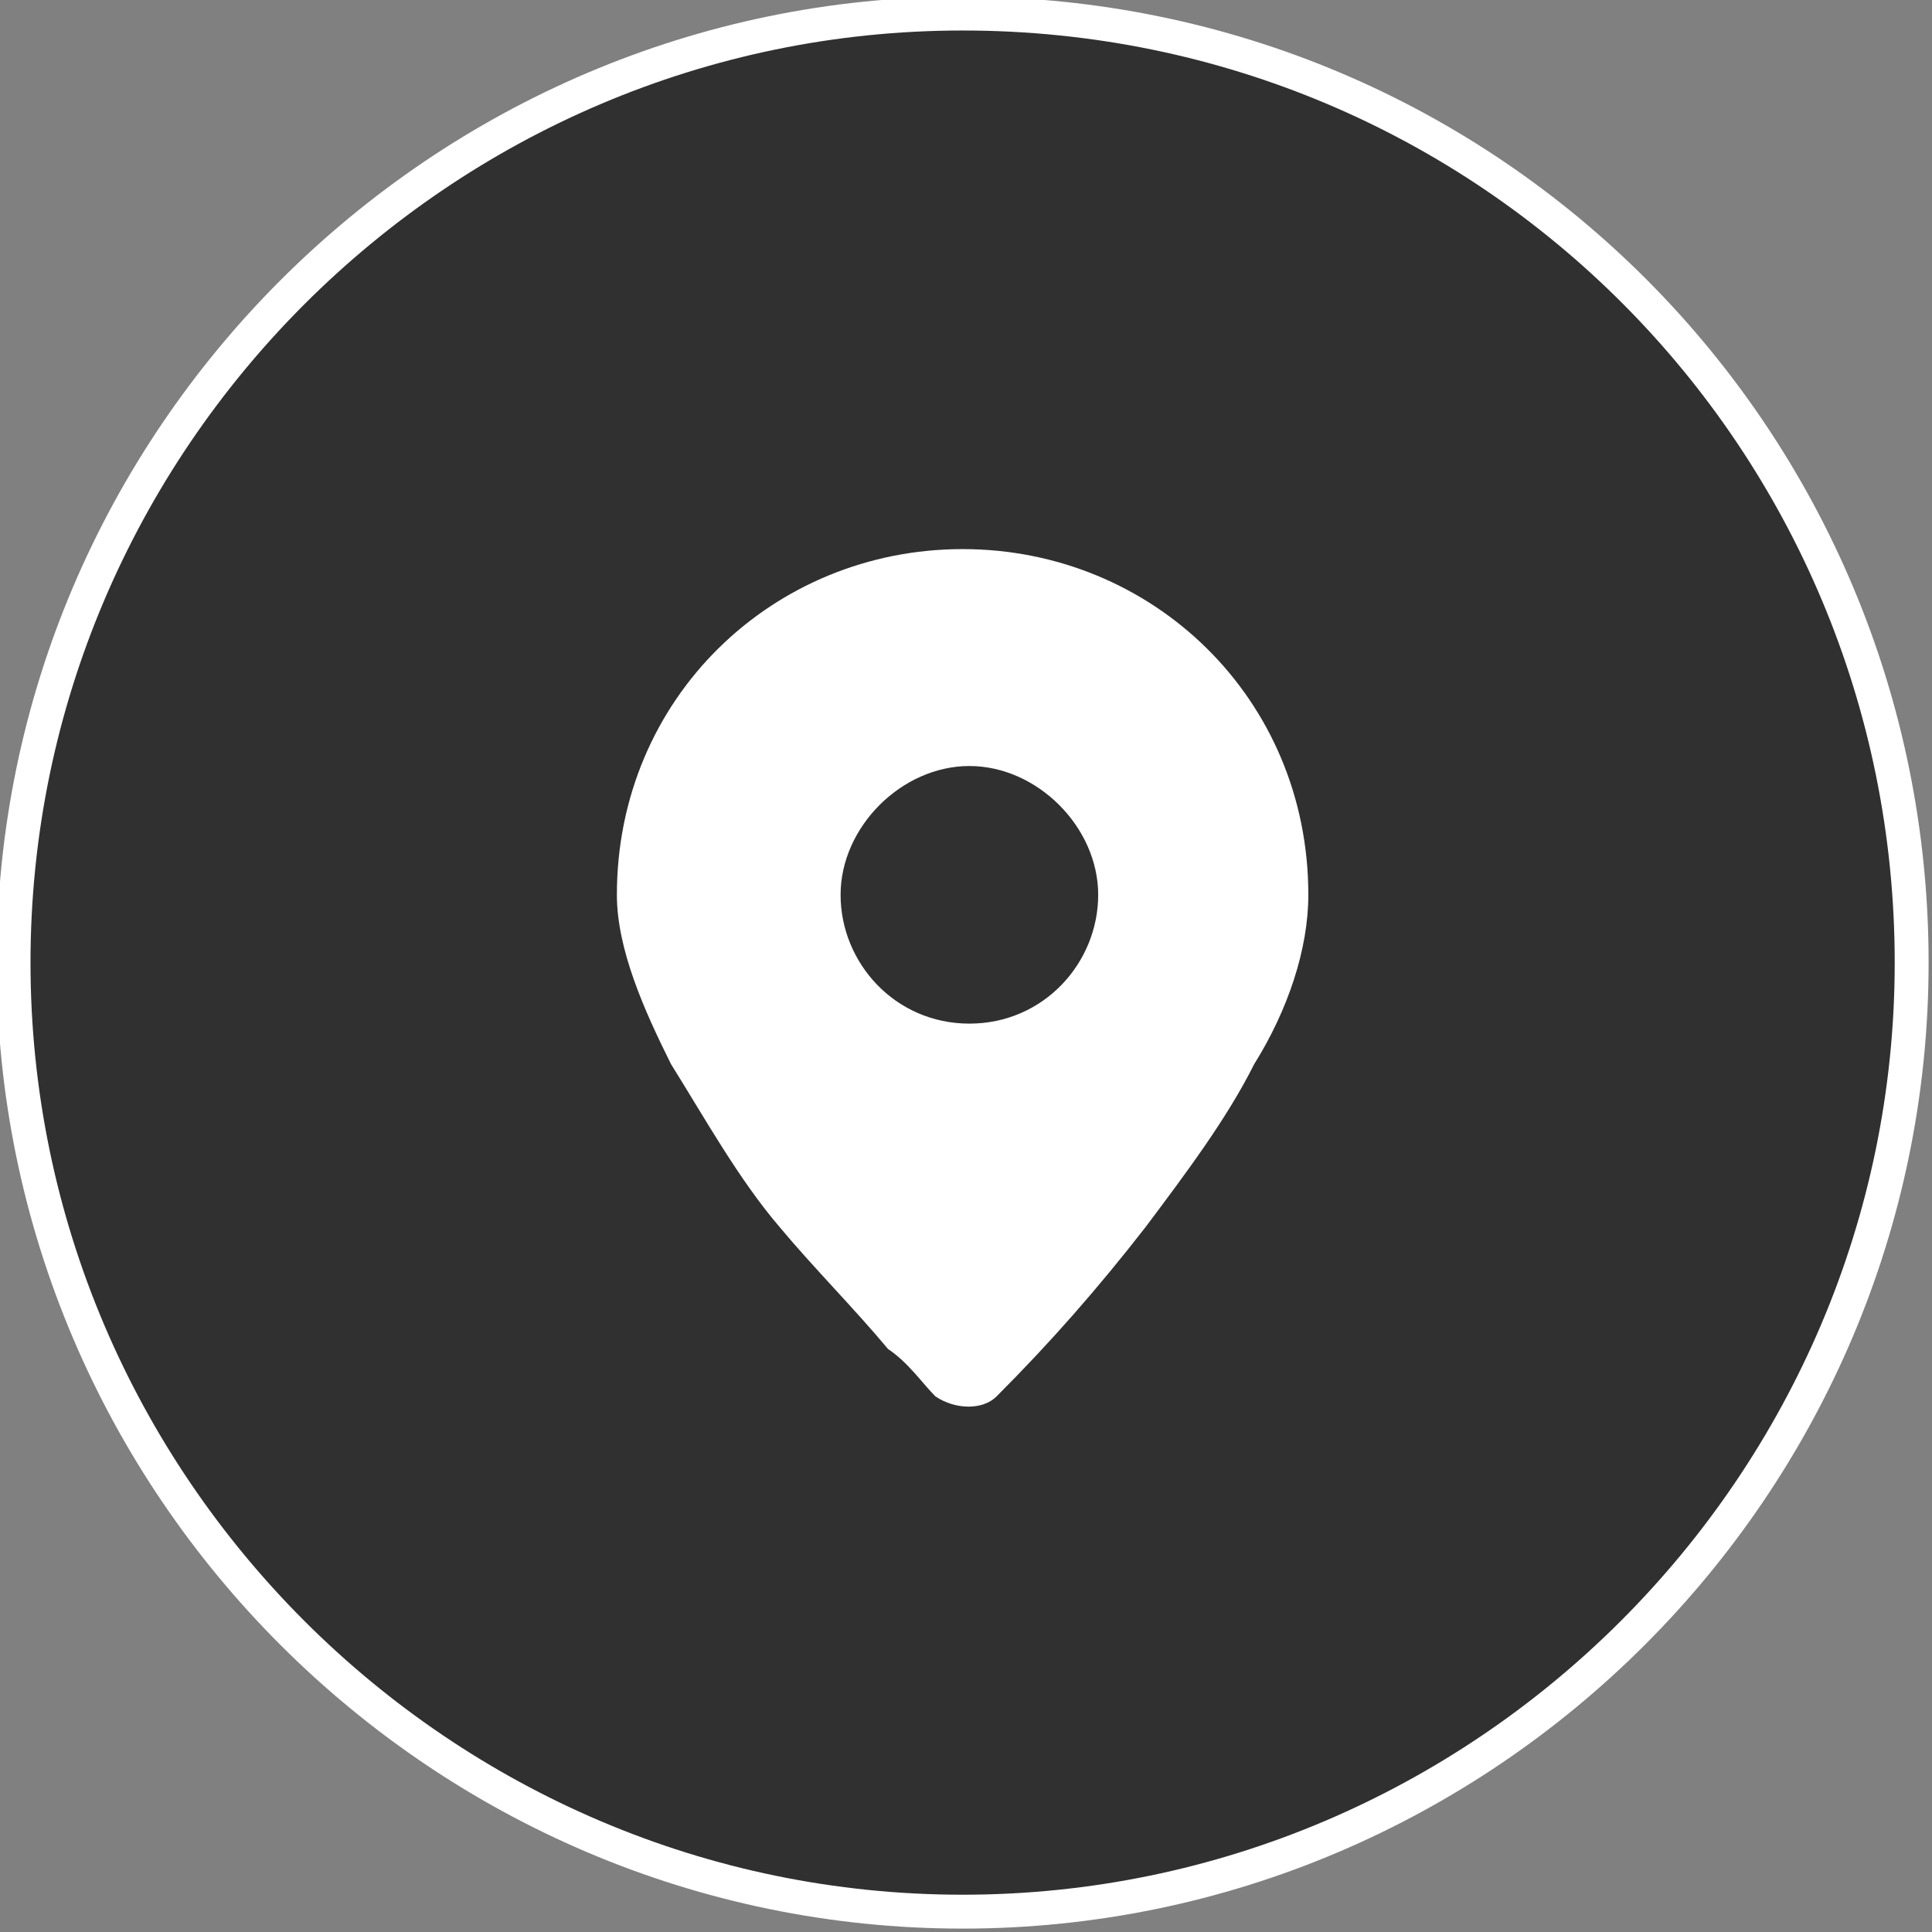
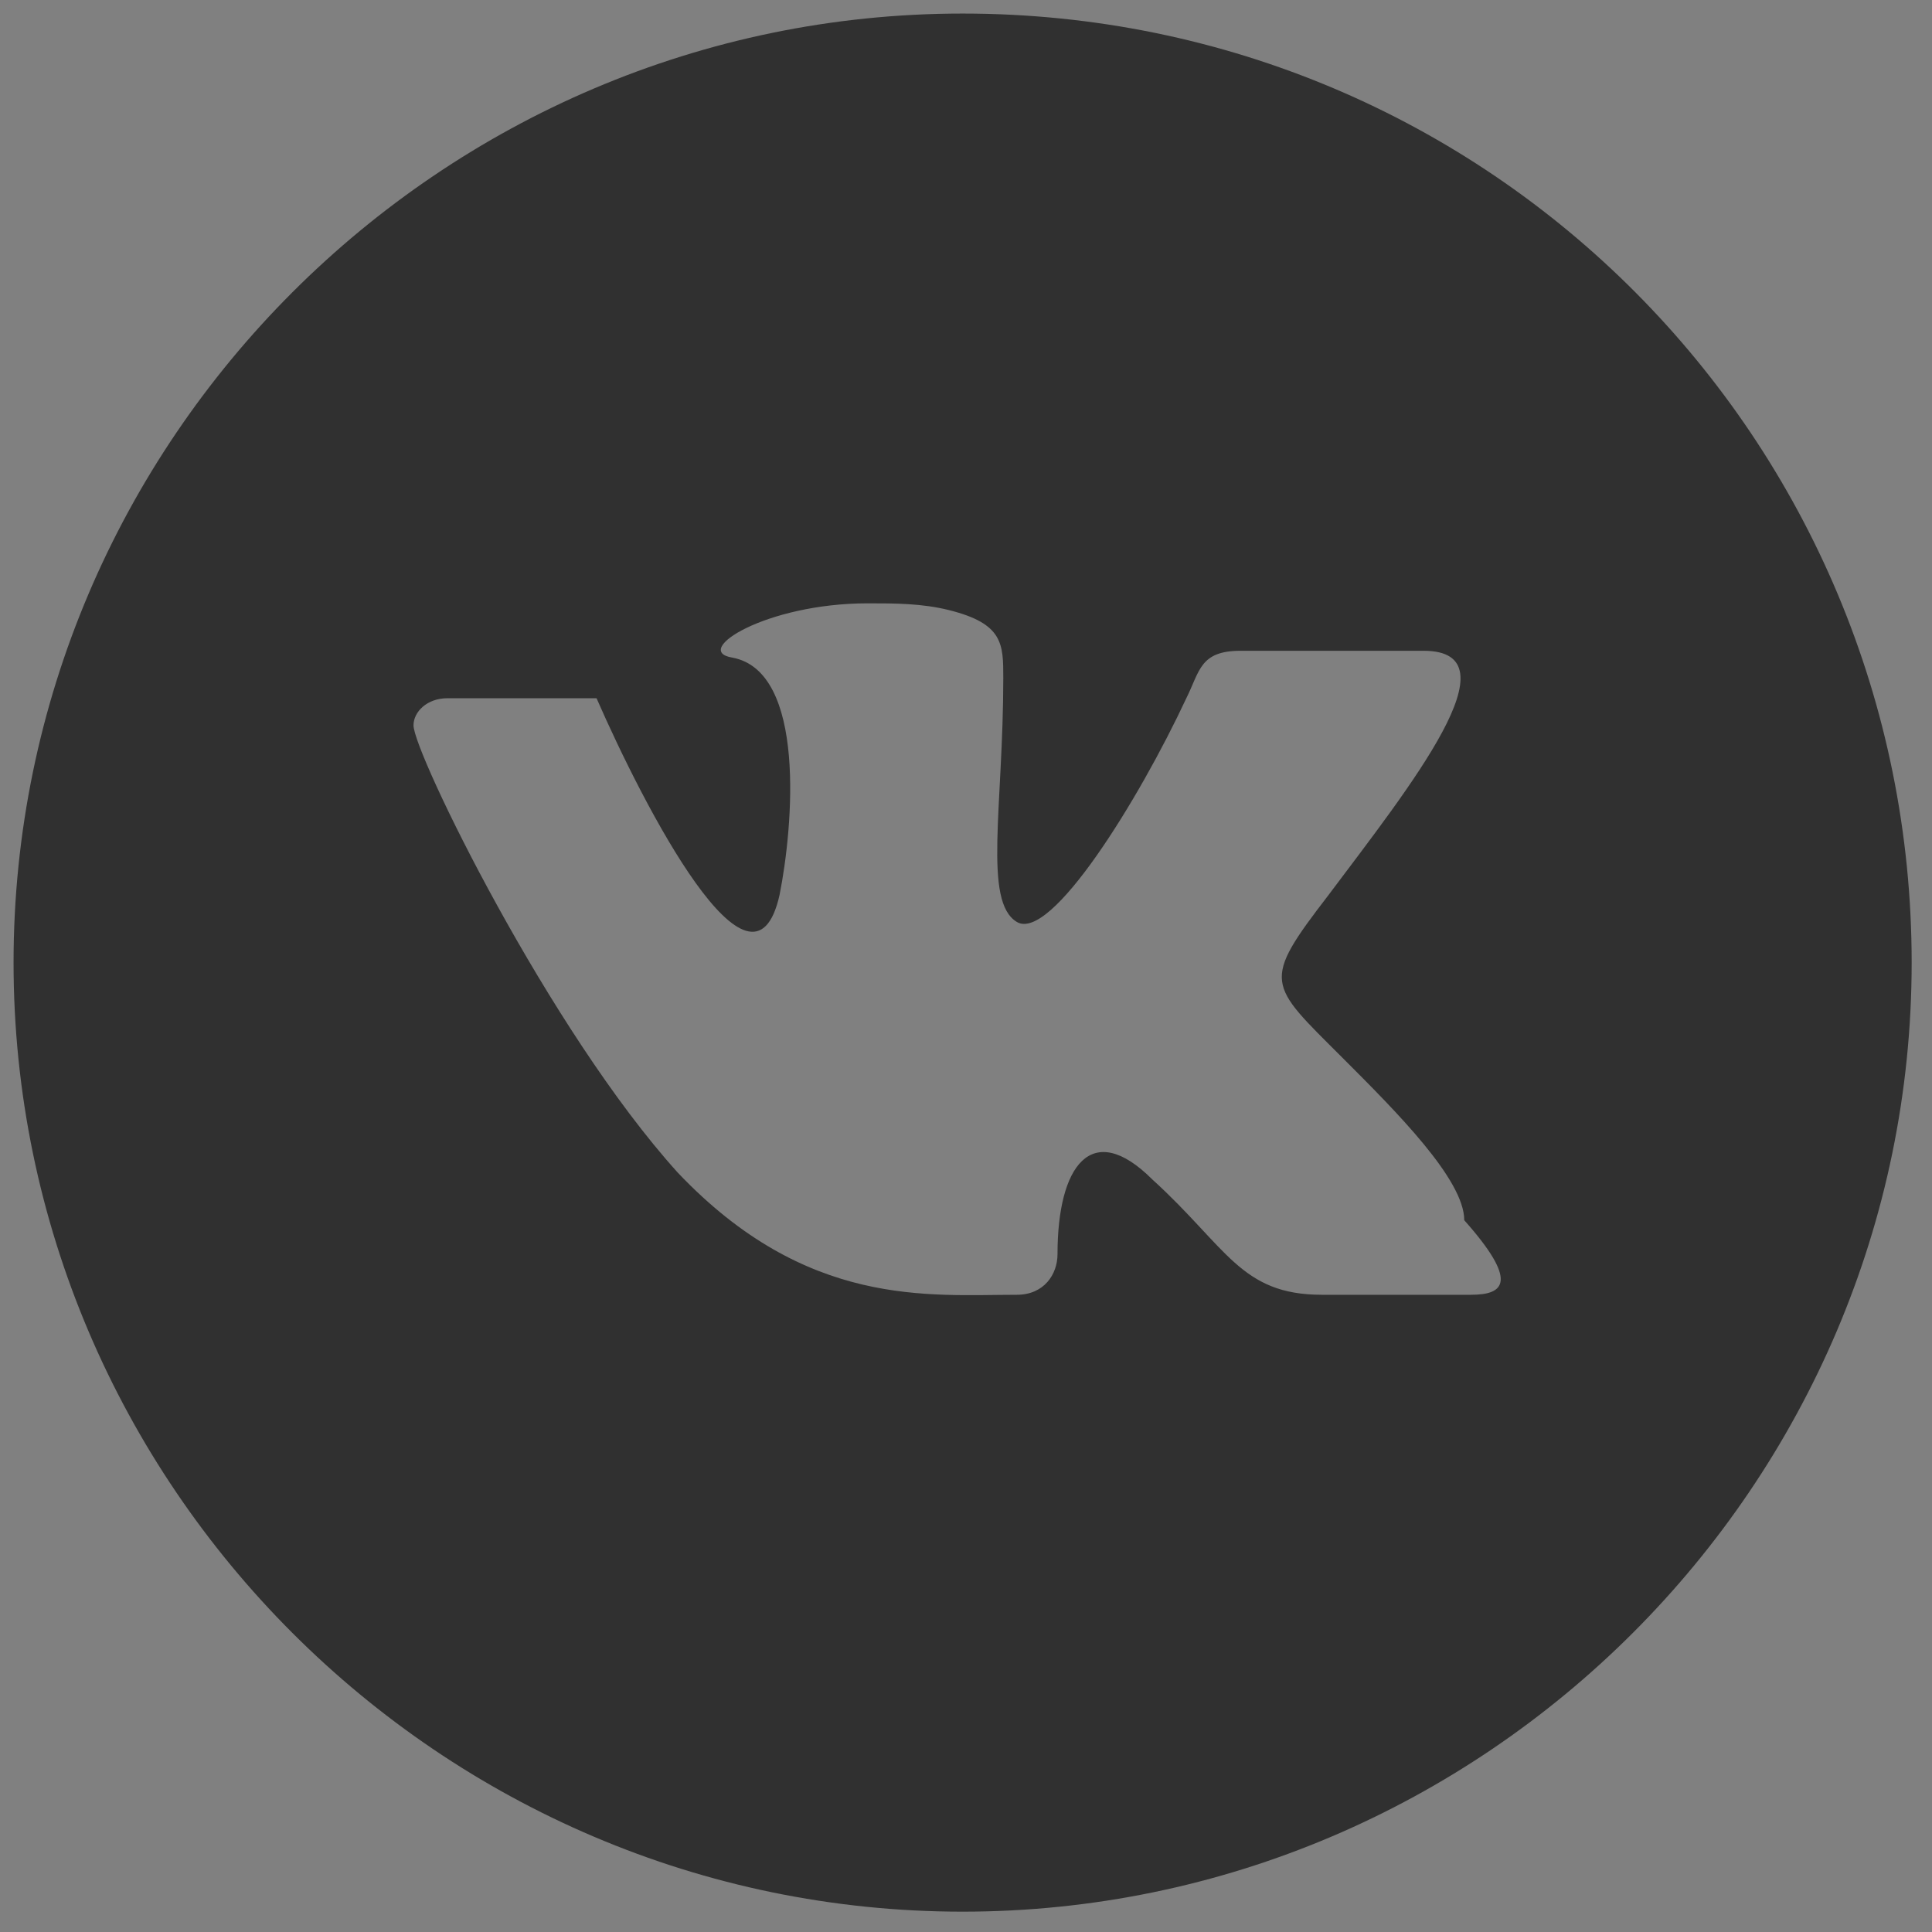
<svg xmlns="http://www.w3.org/2000/svg" version="1.1" id="Слой_1" x="0px" y="0px" viewBox="0 0 28.5 28.5" style="enable-background:new 0 0 28.5 28.5;" xml:space="preserve">
  <rect x="0" y="0" width="28.5" height="28.5" fill="#808080" stroke="none" />
  <style type="text/css">
	.st0{fill-rule:evenodd;clip-rule:evenodd;fill:#FFFFFF;}
	.st1{fill:#303030;}
	.st2{fill-rule:evenodd;clip-rule:evenodd;fill:#303030;stroke:#FFFFFF;stroke-width:0.5;stroke-miterlimit:10;}
</style>
-   <rect x="3.9" y="6.9" class="st0" width="19.3" height="15.2" />
-   <path class="st1" d="M14.2,0.2c-7.7,0-14,6.3-14,14s6.3,14,14,14s14-6.3,14-14S22,0.2,14.2,0.2z M21.7,19.1h-2.2  c-1.2,0-1.4-0.7-2.5-1.7c-0.9-0.9-1.4-0.2-1.4,1.1c0,0.3-0.2,0.6-0.6,0.6c-1.3,0-3.1,0.2-5-1.8c-1.9-2.1-3.9-6.2-3.9-6.6  c0-0.2,0.2-0.4,0.5-0.4h2.2c0.6,0,0.6,0.3,0.8,0.7c0.7,1.6,2.3,4.7,2.7,2.9c0.2-1,0.4-3.3-0.7-3.5c-0.6-0.1,0.5-0.8,2-0.8  c0.4,0,0.8,0,1.2,0.1c0.8,0.2,0.8,0.5,0.8,1c0,1.9-0.3,3.3,0.2,3.6c0.5,0.3,1.8-1.8,2.5-3.3c0.2-0.4,0.2-0.7,0.8-0.7h2.7  c1.4,0-0.2,2-1.4,3.6c-1,1.3-0.9,1.3,0.2,2.4c0.8,0.8,1.8,1.8,1.8,2.4C22.4,18.9,22.2,19.1,21.7,19.1z" />
-   <path class="st2" d="M14.2,0.2c-7.7,0-14,6.3-14,14c0,7.7,6.3,14,14,14c7.7,0,14-6.3,14-14C28.2,6.5,22,0.2,14.2,0.2z" />
-   <path class="st0" d="M13.8,20.7l0.4-0.4L13.8,20.7z M14.3,20.2l0.4,0.4c-0.2,0.2-0.6,0.2-0.9,0c0,0,0,0,0,0l0,0l0,0l0,0  c-0.2-0.2-0.4-0.5-0.7-0.7c-0.5-0.6-1.1-1.2-1.6-1.8c-0.6-0.7-1.1-1.6-1.6-2.4c-0.4-0.8-0.8-1.7-0.8-2.5c0-2.9,2.3-5.1,5.1-5.1  s5.1,2.2,5.1,5.1c0,0.8-0.3,1.7-0.8,2.5c-0.4,0.8-1,1.6-1.6,2.4c-0.7,0.9-1.4,1.7-2.2,2.5l0,0l0,0l0,0L14.3,20.2z M14.3,15.1  c1.1,0,1.9-0.9,1.9-1.9s-0.9-1.9-1.9-1.9s-1.9,0.9-1.9,1.9S13.2,15.1,14.3,15.1z" />
+   <path class="st1" d="M14.2,0.2c-7.7,0-14,6.3-14,14s6.3,14,14,14s14-6.3,14-14S22,0.2,14.2,0.2z M21.7,19.1h-2.2  c-1.2,0-1.4-0.7-2.5-1.7c-0.9-0.9-1.4-0.2-1.4,1.1c0,0.3-0.2,0.6-0.6,0.6c-1.3,0-3.1,0.2-5-1.8c-1.9-2.1-3.9-6.2-3.9-6.6  c0-0.2,0.2-0.4,0.5-0.4h2.2c0.7,1.6,2.3,4.7,2.7,2.9c0.2-1,0.4-3.3-0.7-3.5c-0.6-0.1,0.5-0.8,2-0.8  c0.4,0,0.8,0,1.2,0.1c0.8,0.2,0.8,0.5,0.8,1c0,1.9-0.3,3.3,0.2,3.6c0.5,0.3,1.8-1.8,2.5-3.3c0.2-0.4,0.2-0.7,0.8-0.7h2.7  c1.4,0-0.2,2-1.4,3.6c-1,1.3-0.9,1.3,0.2,2.4c0.8,0.8,1.8,1.8,1.8,2.4C22.4,18.9,22.2,19.1,21.7,19.1z" />
</svg>